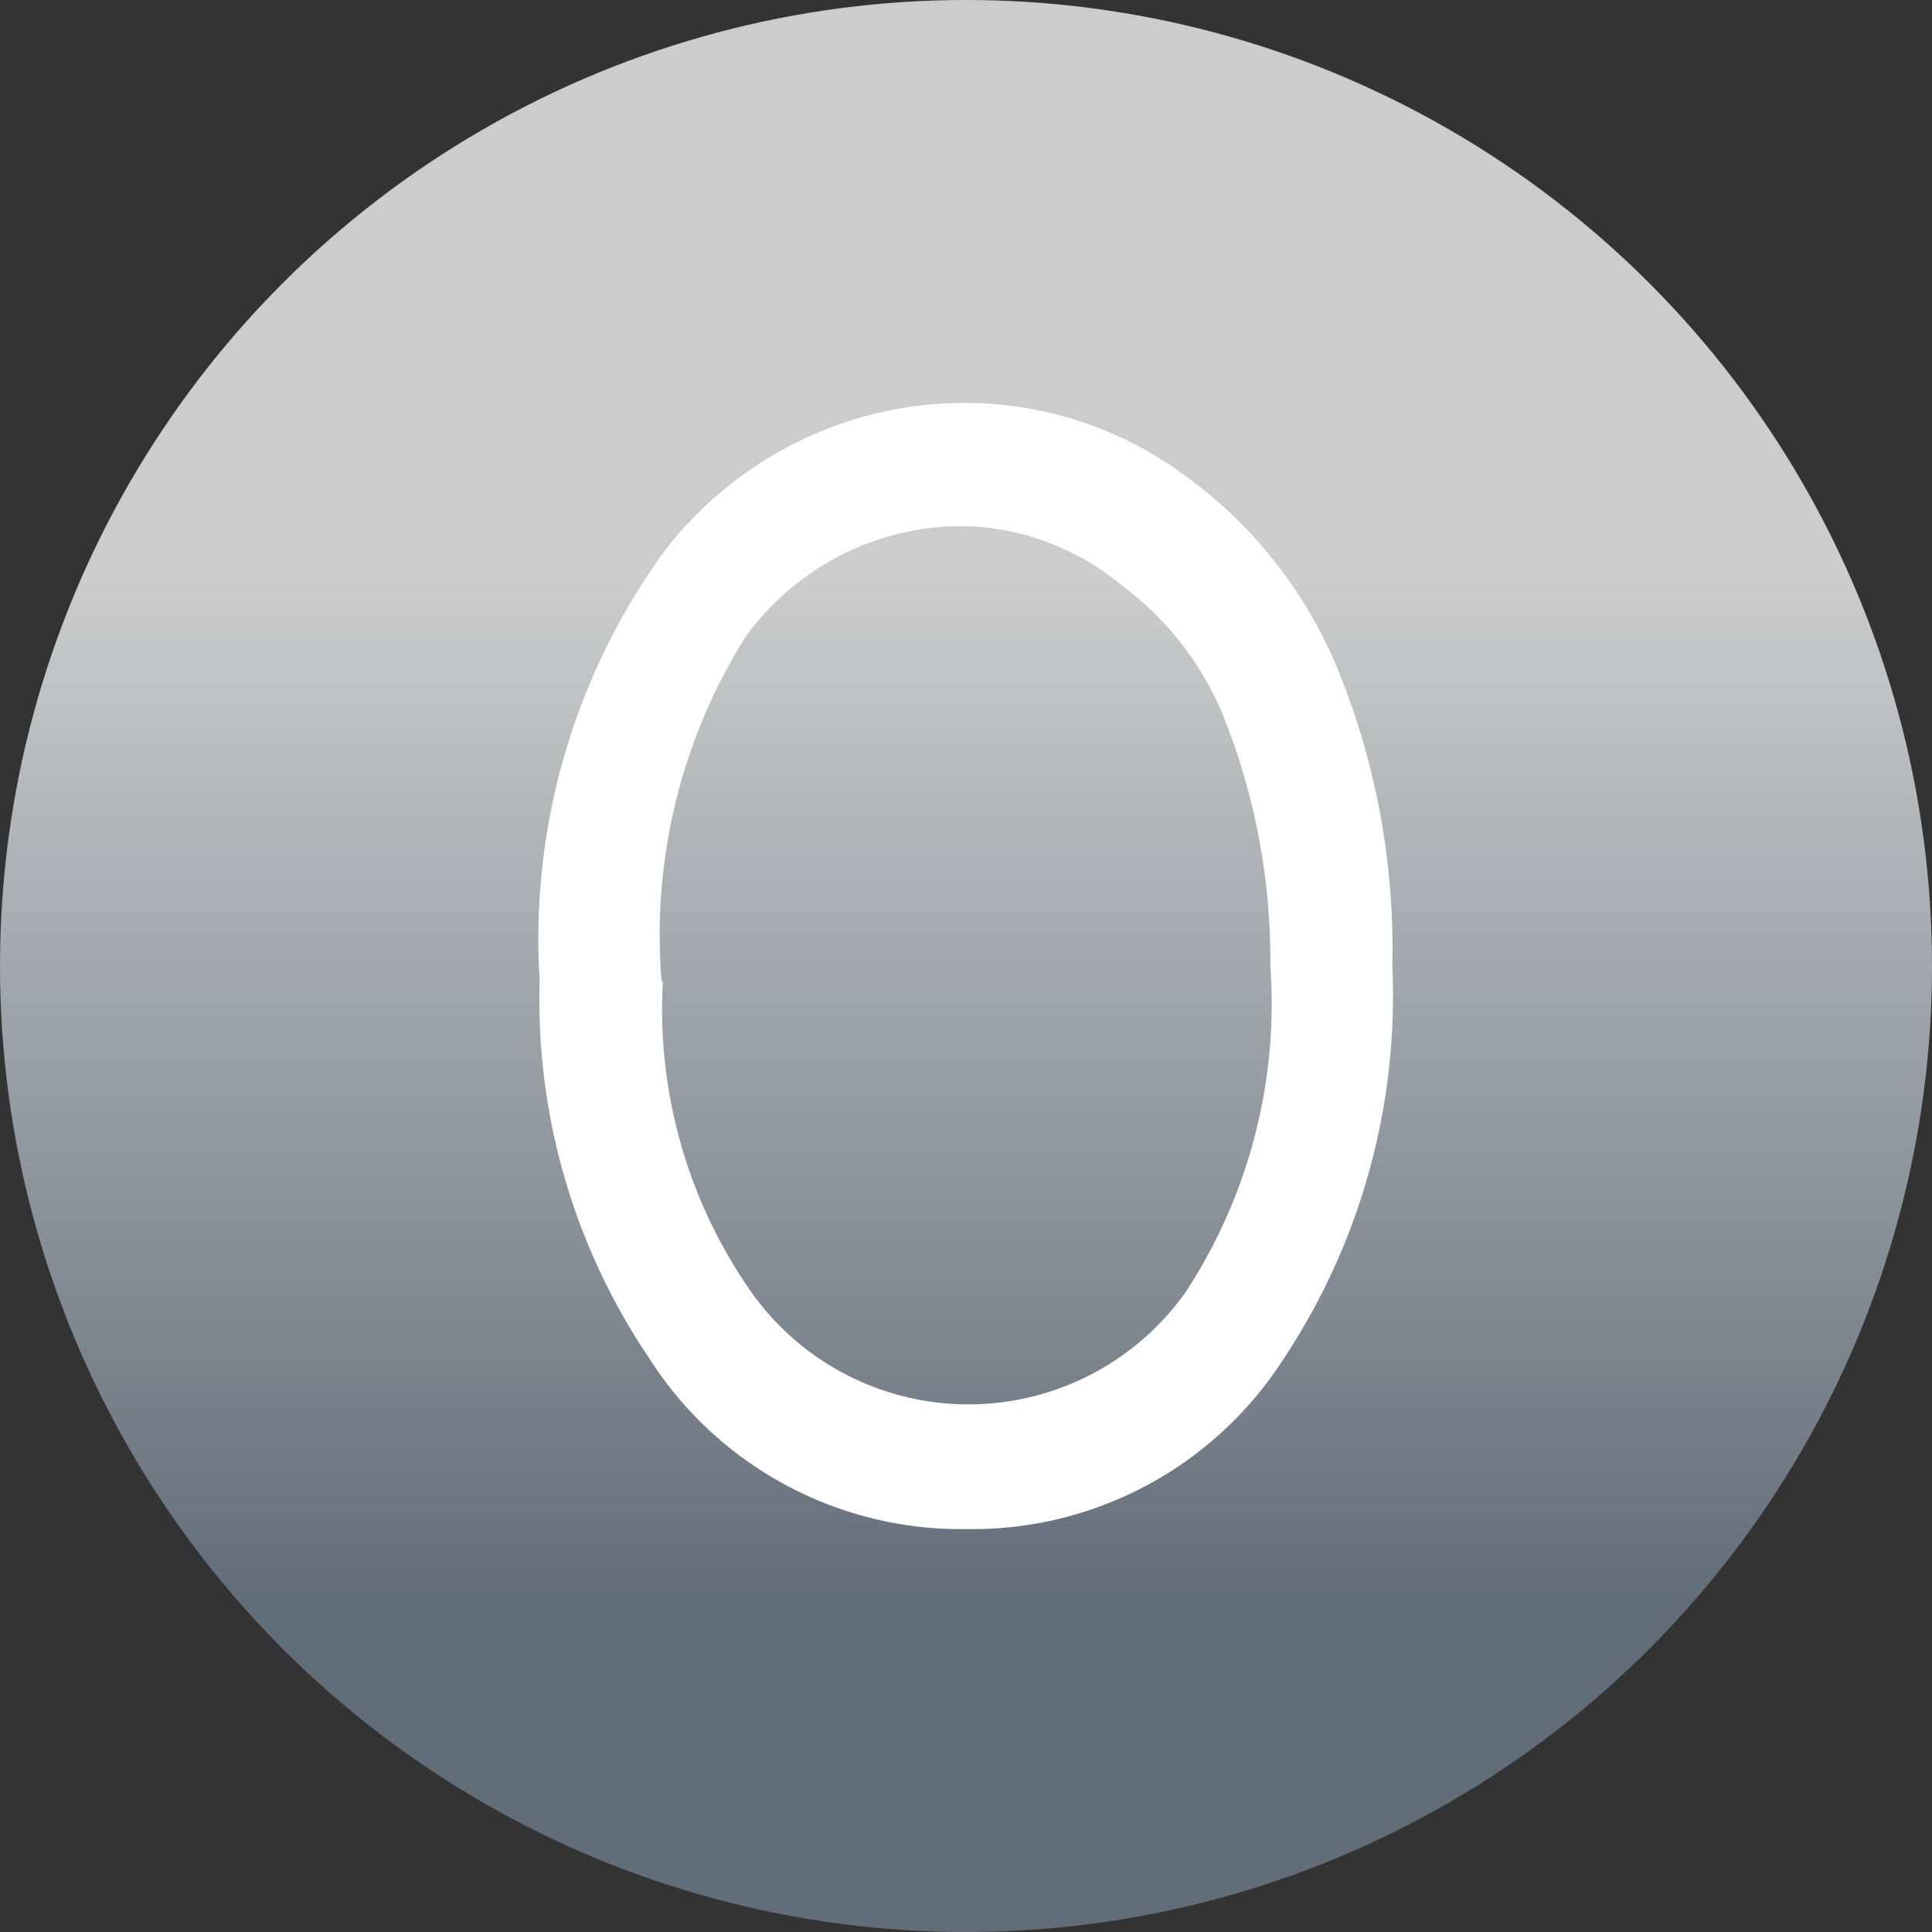
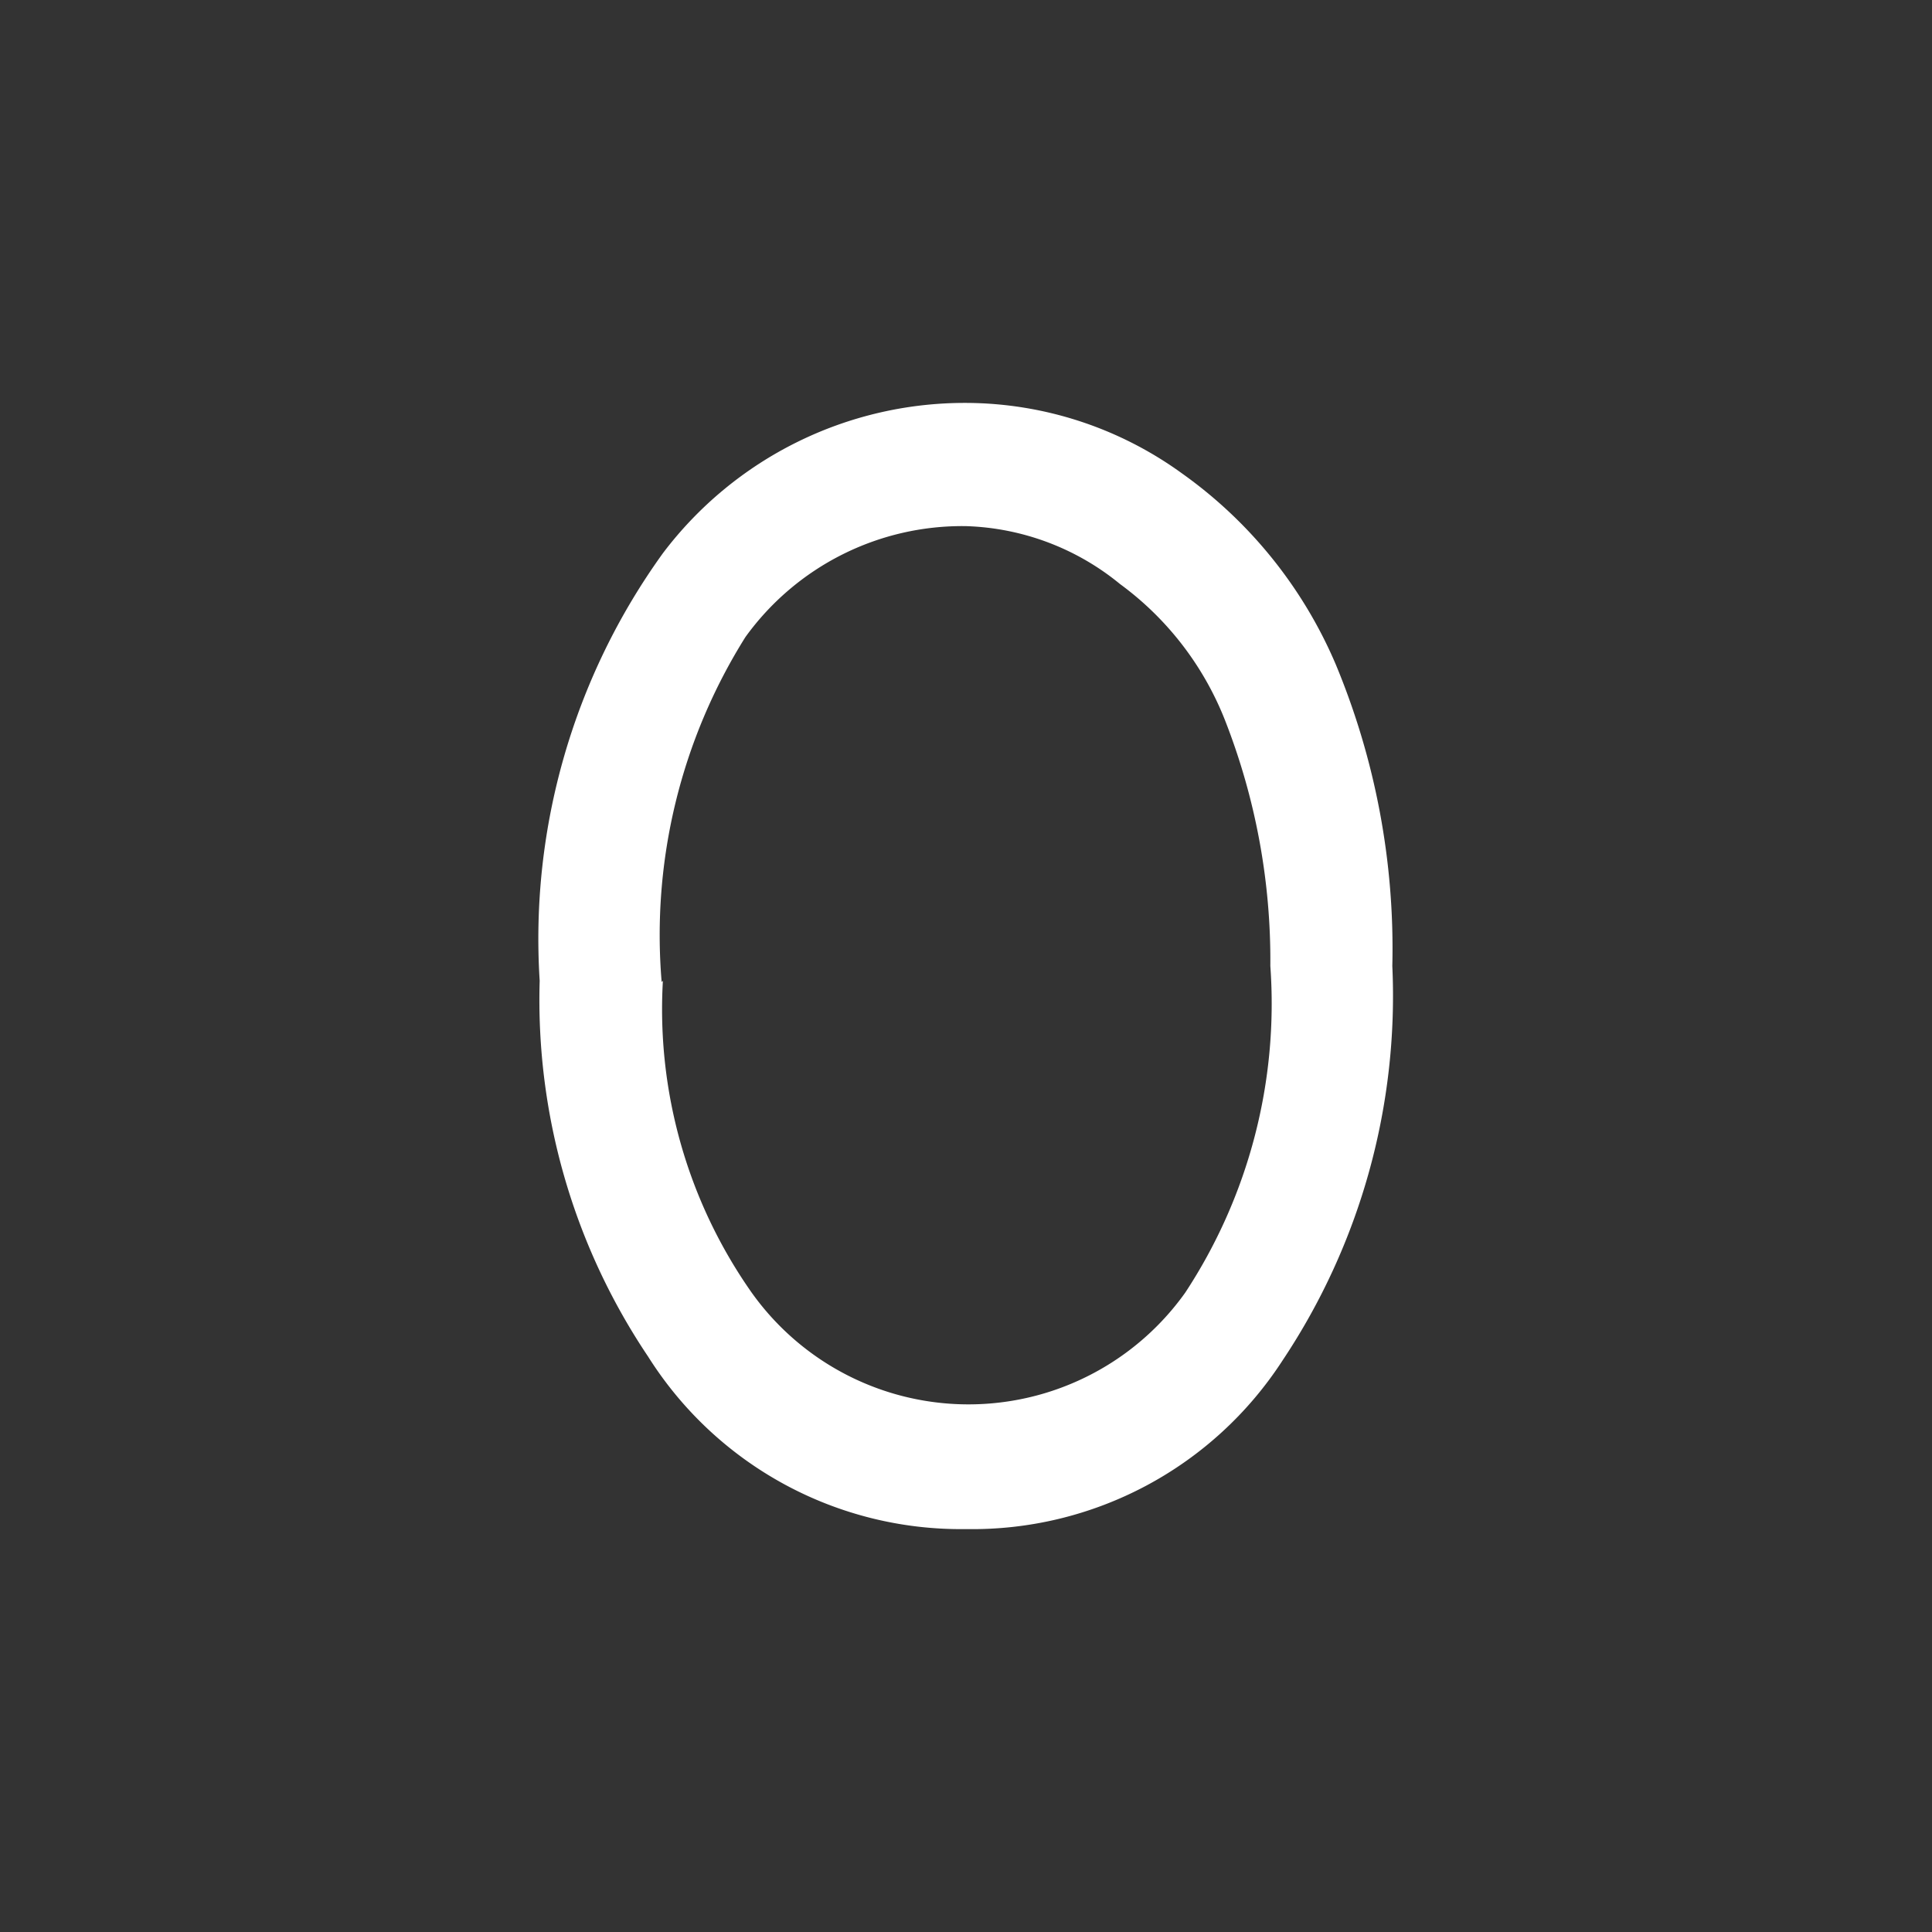
<svg xmlns="http://www.w3.org/2000/svg" id="Layer_1" data-name="Layer 1" viewBox="0 0 15.68 15.68">
  <rect x="0" y="0" width="15.68" height="15.68" fill="#333333" stroke="none" />
  <defs>
    <linearGradient id="linear-gradient" x1="-660.84" y1="-869" x2="-645.16" y2="-869" gradientTransform="translate(-861.16 660.84) rotate(90)" gradientUnits="userSpaceOnUse">
      <stop offset="0.3" stop-color="#ccc" />
      <stop offset="0.83" stop-color="#626d7a" />
    </linearGradient>
  </defs>
  <title>OpenOrders</title>
-   <circle cx="7.84" cy="7.84" r="7.84" style="fill:url(#linear-gradient)" />
  <path d="M4.54,8.12a5.35,5.35,0,0,1,1-3.47A3.07,3.07,0,0,1,8,3.43,3,3,0,0,1,9.75,4,3.66,3.66,0,0,1,11,5.55,6,6,0,0,1,11.46,8a5.33,5.33,0,0,1-.89,3.2A3,3,0,0,1,8,12.57a3,3,0,0,1-2.58-1.4A5.19,5.19,0,0,1,4.54,8.12Zm1,0a4,4,0,0,0,.72,2.53,2.16,2.16,0,0,0,3.52,0A4.27,4.27,0,0,0,10.47,8a5.34,5.34,0,0,0-.37-2,2.51,2.51,0,0,0-.85-1.1A2.07,2.07,0,0,0,8,4.43a2.17,2.17,0,0,0-1.79.9A4.55,4.55,0,0,0,5.53,8.13Z" transform="translate(-0.16 -0.16)" style="fill:#fff" />
</svg>